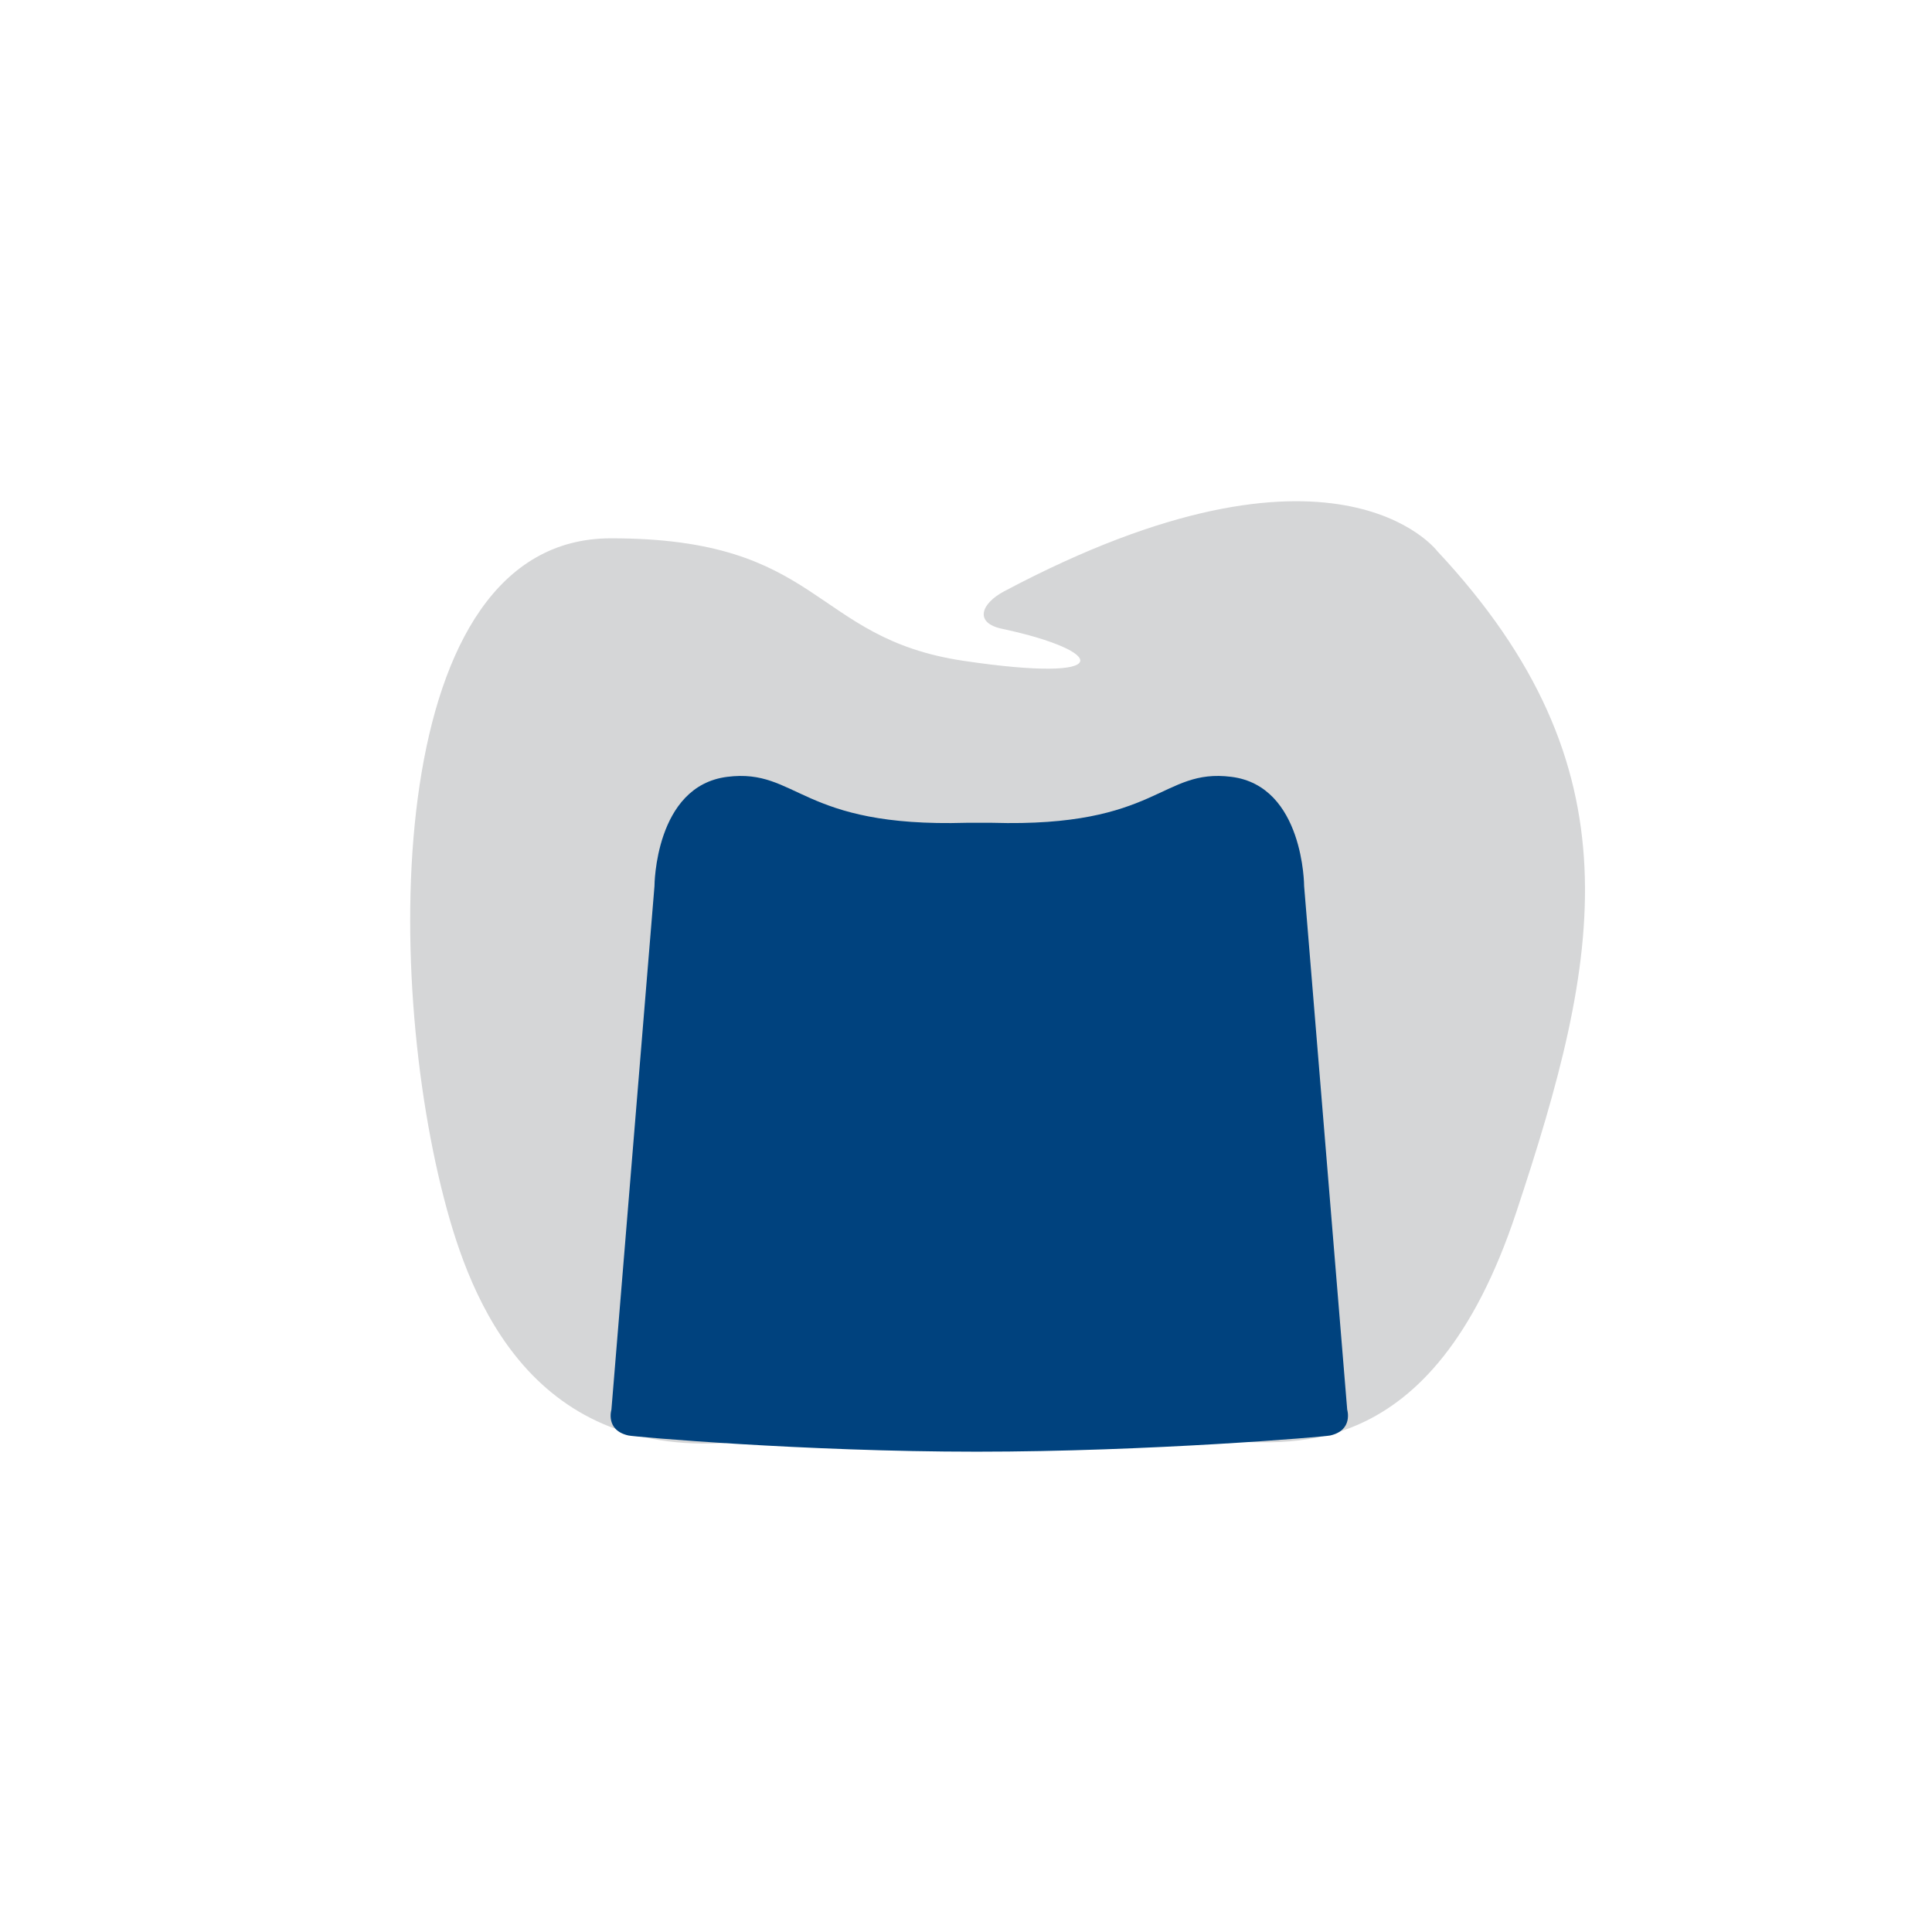
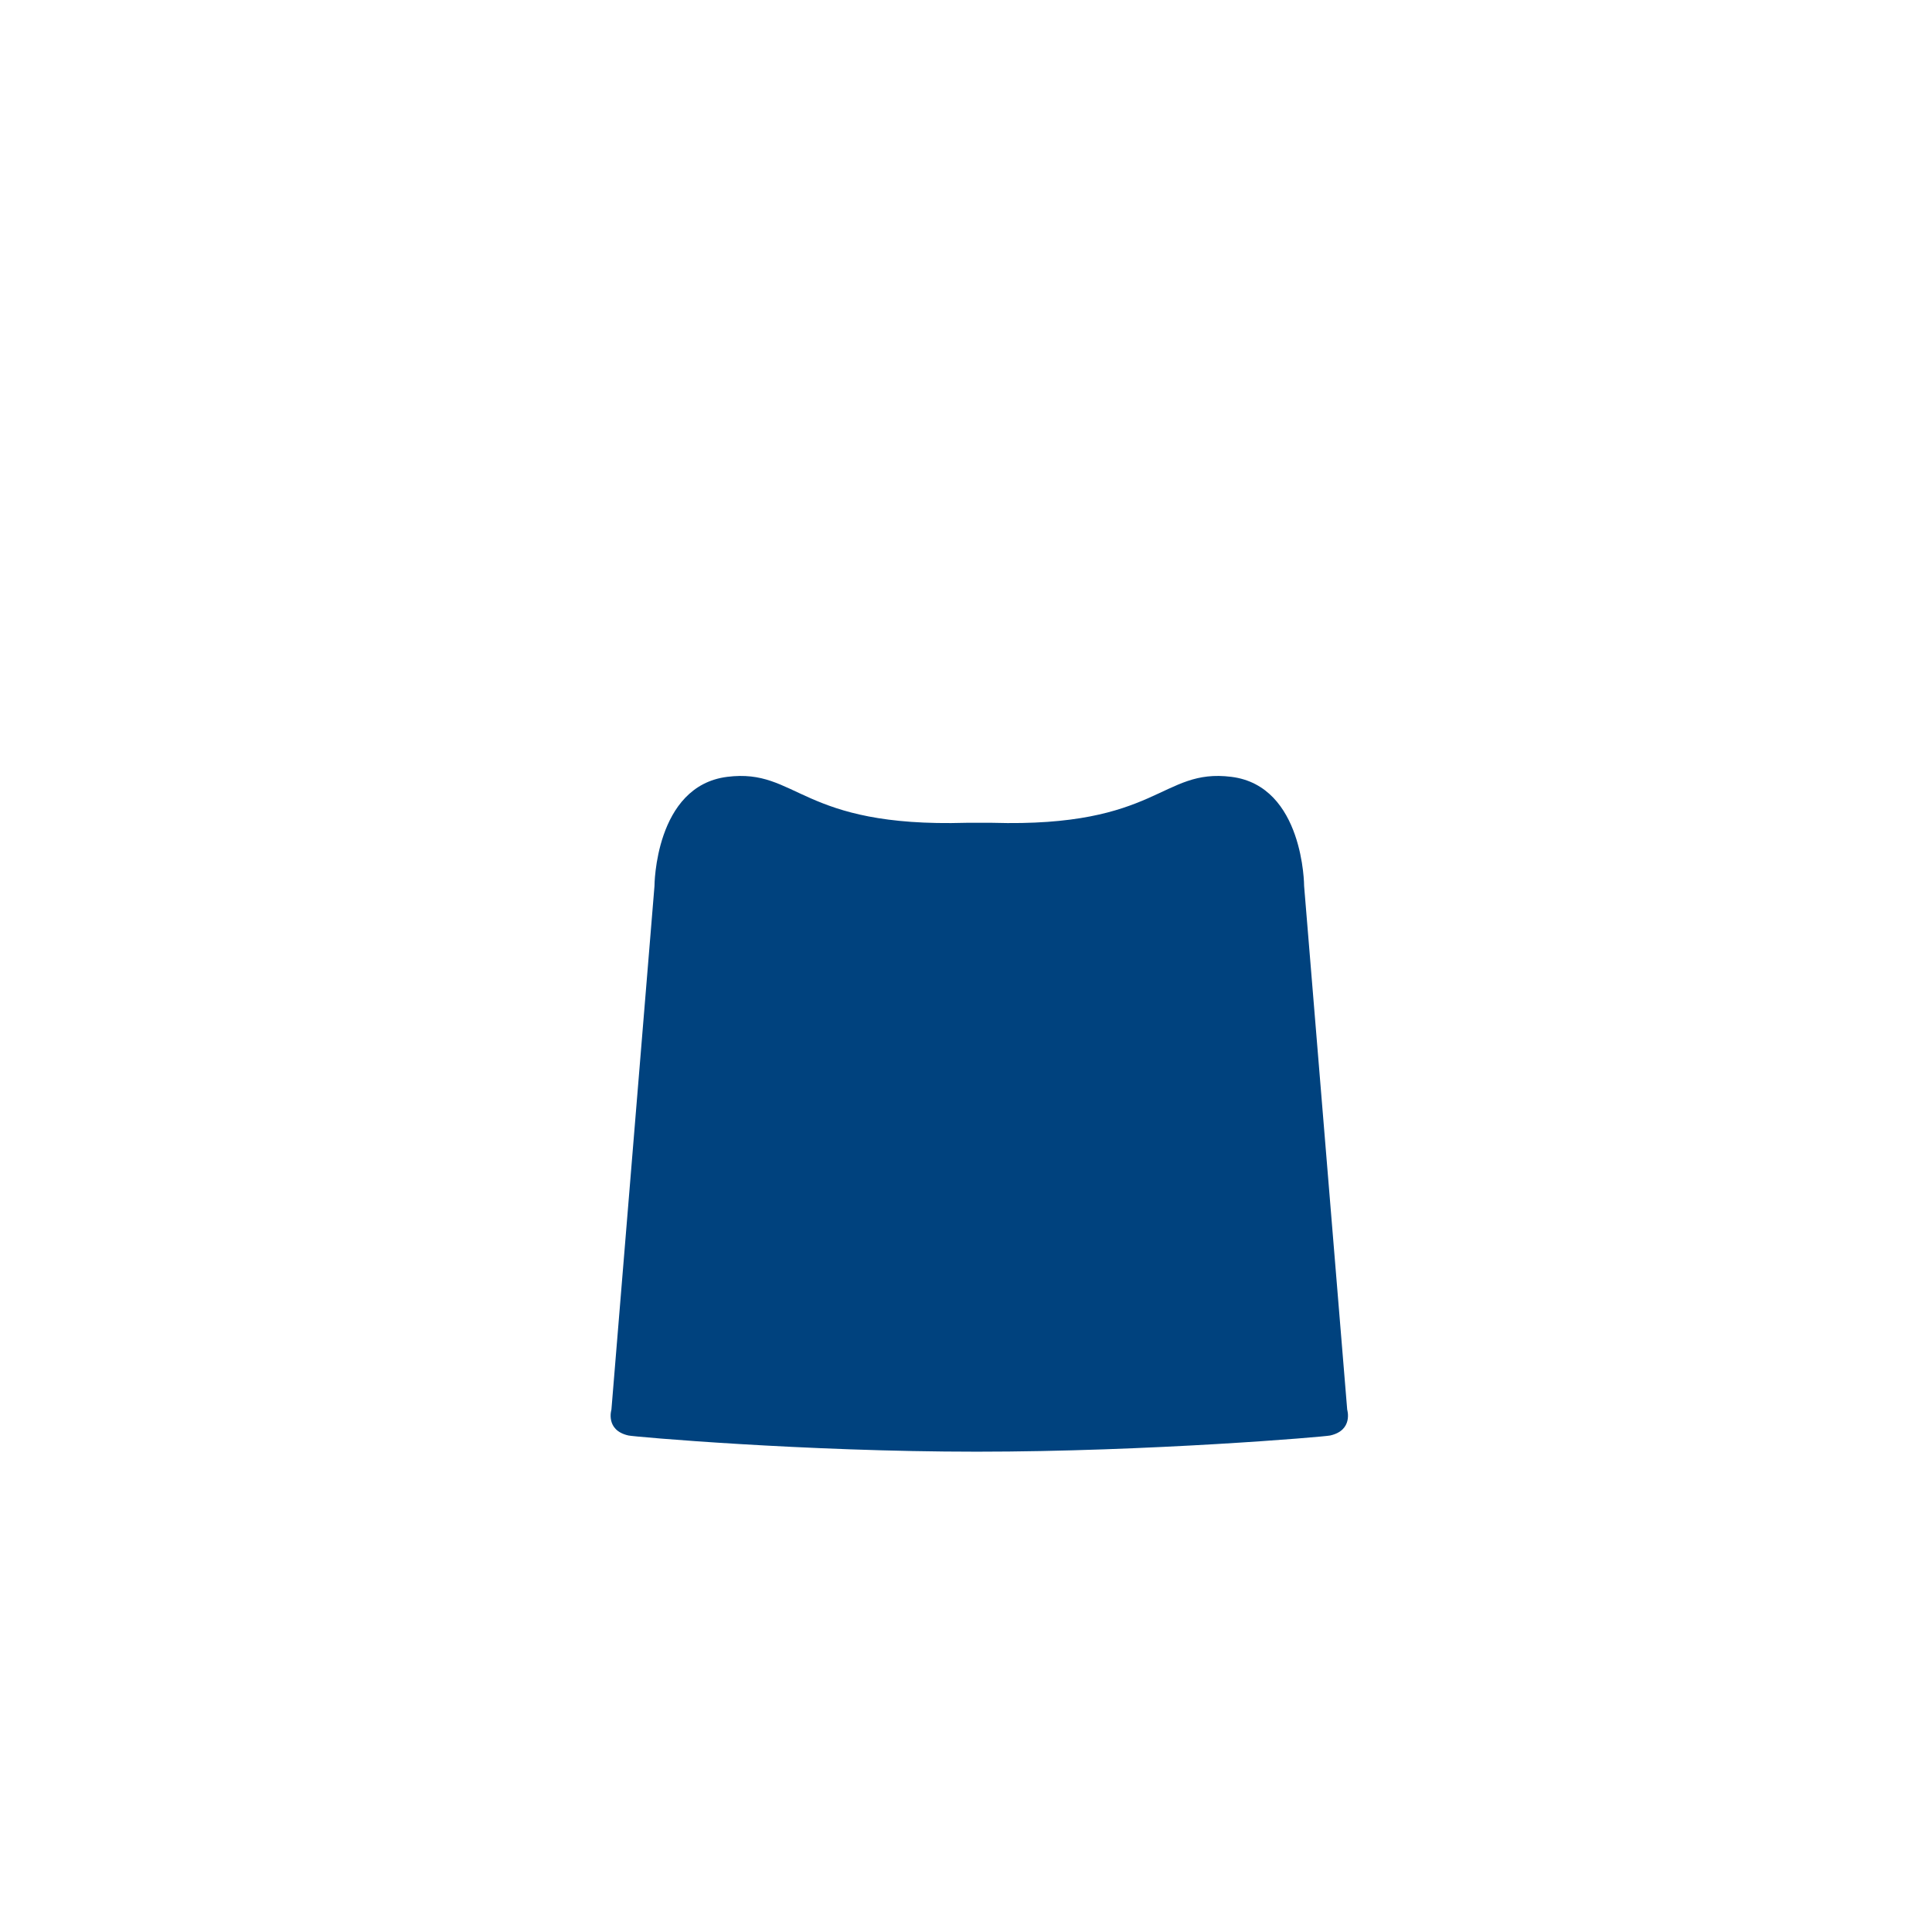
<svg xmlns="http://www.w3.org/2000/svg" version="1.1" id="Ebene_1" x="0px" y="0px" width="90px" height="90px" viewBox="0 0 90 90" enable-background="new 0 0 90 90" xml:space="preserve">
  <g id="Ebene_6">
    <g id="Ebene_7">
	</g>
    <g>
-       <path fill="#D5D6D7" d="M66.948,25.667c9.446,10.105,7.628,18.928,3.68,30.821c-3.946,11.884-10.663,10.779-14.114,10.59    c-3.474-0.189-7.554-1.523-9.671-1.366c-3.565,0.265-7.524,0.772-11.471,1.347c-10.088,1.467-13.228-5.887-14.55-10.711    c-3.037-11.076-2.9-31.254,7.617-31.271c9.913-0.016,9.319,4.645,16.448,5.707c7.205,1.073,6.654-0.454,1.817-1.487    c-1.35-0.276-0.996-1.183,0.063-1.746C62.186,19.361,66.948,25.667,66.948,25.667z" />
-     </g>
+       </g>
    <path fill="#00427E" d="M61.963,66.871c1.089-0.243,0.795-1.202,0.795-1.202l-2.007-24.392c0,0-0.009-4.666-3.39-5.089   c-3.285-0.411-3.379,2.37-11.137,2.141h-1.208c-7.758,0.229-7.852-2.551-11.137-2.141c-3.38,0.423-3.391,5.089-3.391,5.089   l-2.006,24.392c0,0-0.295,0.959,0.795,1.202c0.269,0.061,8.184,0.754,16.221,0.754C53.537,67.625,61.695,66.932,61.963,66.871z" />
  </g>
</svg>